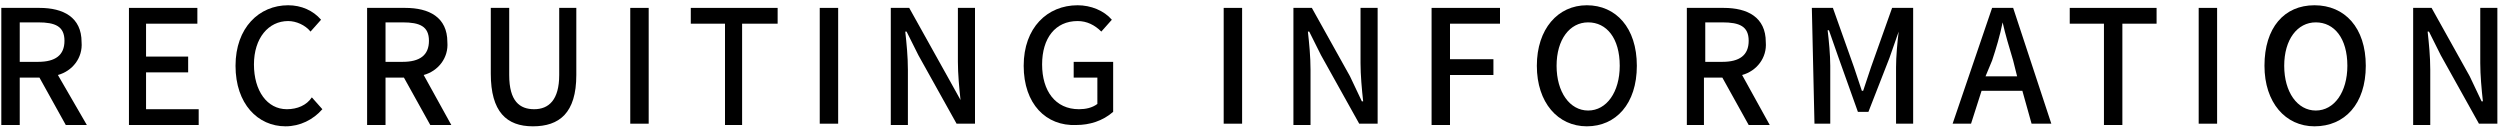
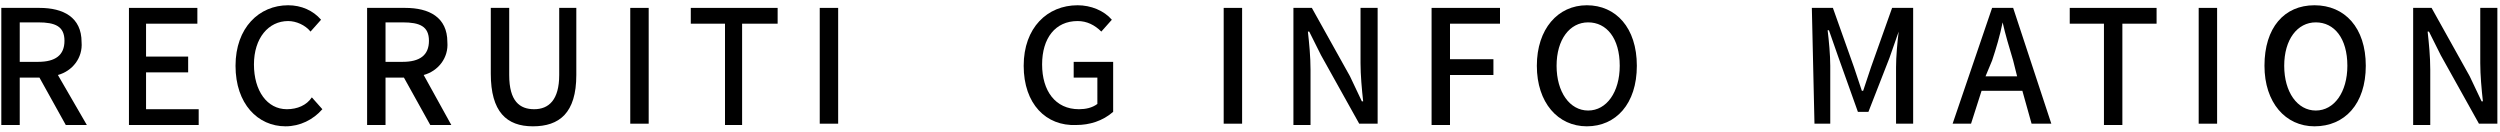
<svg xmlns="http://www.w3.org/2000/svg" version="1.1" id="レイヤー_1" x="0px" y="0px" viewBox="0 0 190 10" style="enable-background:new 0 0 190 10;" xml:space="preserve">
  <g>
    <path d="M0.1,0.6H3c1.8,0,3.2,0.7,3.2,2.6c0.1,1.2-0.7,2.2-1.8,2.5l2.2,3.8H5L3,5.9H1.5v3.6H0.1V0.6z M2.9,4.7c1.3,0,2-0.5,2-1.6   s-0.7-1.4-2-1.4H1.5v3L2.9,4.7z" />
    <path d="M9.8,0.6H15v1.2h-3.9v2.5h3.2v1.2h-3.2v2.8h4v1.2H9.8V0.6z" />
    <path d="M17.9,5c0-2.9,1.8-4.6,4-4.6c1,0,1.9,0.4,2.5,1.1l-0.8,0.9c-0.4-0.5-1.1-0.8-1.7-0.8c-1.5,0-2.6,1.3-2.6,3.3s1,3.4,2.5,3.4   c0.8,0,1.5-0.3,1.9-0.9l0.8,0.9c-0.7,0.8-1.7,1.3-2.8,1.3C19.6,9.6,17.9,7.9,17.9,5z" />
    <path d="M27.9,0.6h2.9c1.8,0,3.2,0.7,3.2,2.6c0.1,1.2-0.7,2.2-1.8,2.5l2.1,3.8h-1.6l-2-3.6h-1.4v3.6h-1.4V0.6z M30.6,4.7   c1.3,0,2-0.5,2-1.6s-0.7-1.4-2-1.4h-1.3v3L30.6,4.7z" />
    <path d="M37.3,5.6v-5h1.4v5.1c0,2,0.8,2.6,1.9,2.6s1.9-0.7,1.9-2.6V0.6h1.3v5.1c0,2.9-1.3,3.9-3.3,3.9S37.3,8.5,37.3,5.6z" />
    <path d="M47.9,0.6h1.4v8.8h-1.4V0.6z" />
    <path d="M55.1,1.8h-2.6V0.6h6.6v1.2h-2.7v7.7h-1.3V1.8z" />
    <path d="M62.3,0.6h1.4v8.8h-1.4V0.6z" />
-     <path d="M67.7,0.6h1.4l2.9,5.2L73,7.6H73c-0.1-0.9-0.2-2-0.2-2.9V0.6h1.3v8.8h-1.4l-2.9-5.2l-0.9-1.8h-0.1C68.9,3.3,69,4.3,69,5.3   v4.2h-1.3V0.6z" />
    <path d="M77.8,5c0-2.9,1.8-4.6,4.1-4.6c1,0,2,0.4,2.6,1.1l-0.8,0.9c-0.5-0.5-1.1-0.8-1.8-0.8c-1.7,0-2.7,1.3-2.7,3.3s1,3.4,2.8,3.4   c0.5,0,1-0.1,1.4-0.4V5.9h-1.8V4.7h3v3.8c-0.8,0.7-1.8,1-2.8,1C79.5,9.6,77.8,7.9,77.8,5z" />
    <path d="M93,0.6h1.4v8.8H93V0.6z" />
    <path d="M98.3,0.6h1.4l2.9,5.2l0.9,1.9h0.1c-0.1-0.9-0.2-2-0.2-2.9V0.6h1.3v8.8h-1.4l-2.9-5.2l-0.9-1.8h-0.1   c0.1,0.9,0.2,1.9,0.2,2.9v4.2h-1.3V0.6z" />
    <path d="M108.8,0.6h5.2v1.2h-3.8v2.7h3.3v1.2h-3.3v3.8h-1.4V0.6z" />
    <path d="M116.8,5c0-2.8,1.6-4.6,3.8-4.6s3.8,1.7,3.8,4.6s-1.6,4.6-3.8,4.6S116.8,7.8,116.8,5z M123.1,5c0-2.1-1-3.3-2.4-3.3   s-2.4,1.3-2.4,3.3s1,3.4,2.4,3.4S123.1,7,123.1,5z" />
-     <path d="M128.1,0.6h2.9c1.8,0,3.2,0.7,3.2,2.6c0.1,1.2-0.7,2.2-1.8,2.5l2.1,3.8h-1.6l-2-3.6h-1.4v3.6h-1.3V0.6z M130.9,4.7   c1.3,0,2-0.5,2-1.6s-0.7-1.4-2-1.4h-1.3v3L130.9,4.7z" />
    <path d="M137.7,0.6h1.6l1.6,4.5c0.2,0.6,0.4,1.2,0.6,1.8h0.1c0.2-0.6,0.4-1.2,0.6-1.8l1.6-4.5h1.6v8.8h-1.3V5.1   c0-0.8,0.1-1.9,0.2-2.7h0l-0.7,2L142,8.5h-0.8l-1.5-4.2l-0.7-2h-0.1c0.1,0.8,0.2,1.9,0.2,2.7v4.4h-1.2L137.7,0.6z" />
    <path d="M151.4,0.6h1.6l2.9,8.8h-1.5l-0.7-2.5h-3.1l-0.8,2.5h-1.4L151.4,0.6z M150.9,5.8h2.4L153,4.6c-0.3-1-0.6-2-0.8-2.9h0   c-0.2,1-0.5,2-0.8,2.9L150.9,5.8z" />
    <path d="M159.9,1.8h-2.6V0.6h6.6v1.2h-2.6v7.7h-1.4V1.8z" />
    <path d="M167.1,0.6h1.4v8.8h-1.4V0.6z" />
    <path d="M172.1,5c0-2.9,1.5-4.6,3.8-4.6s3.9,1.7,3.9,4.6s-1.6,4.6-3.9,4.6C173.7,9.6,172.1,7.8,172.1,5z M178.4,5   c0-2.1-1-3.3-2.4-3.3s-2.4,1.3-2.4,3.3s1,3.4,2.4,3.4S178.4,7,178.4,5L178.4,5z" />
    <path d="M183.4,0.6h1.4l2.9,5.2l0.9,1.9h0.1c-0.1-0.9-0.2-2-0.2-2.9V0.6h1.3v8.8h-1.4l-2.9-5.2l-0.9-1.8h-0.1   c0.1,0.9,0.2,1.9,0.2,2.9v4.2h-1.3V0.6z" />
  </g>
</svg>